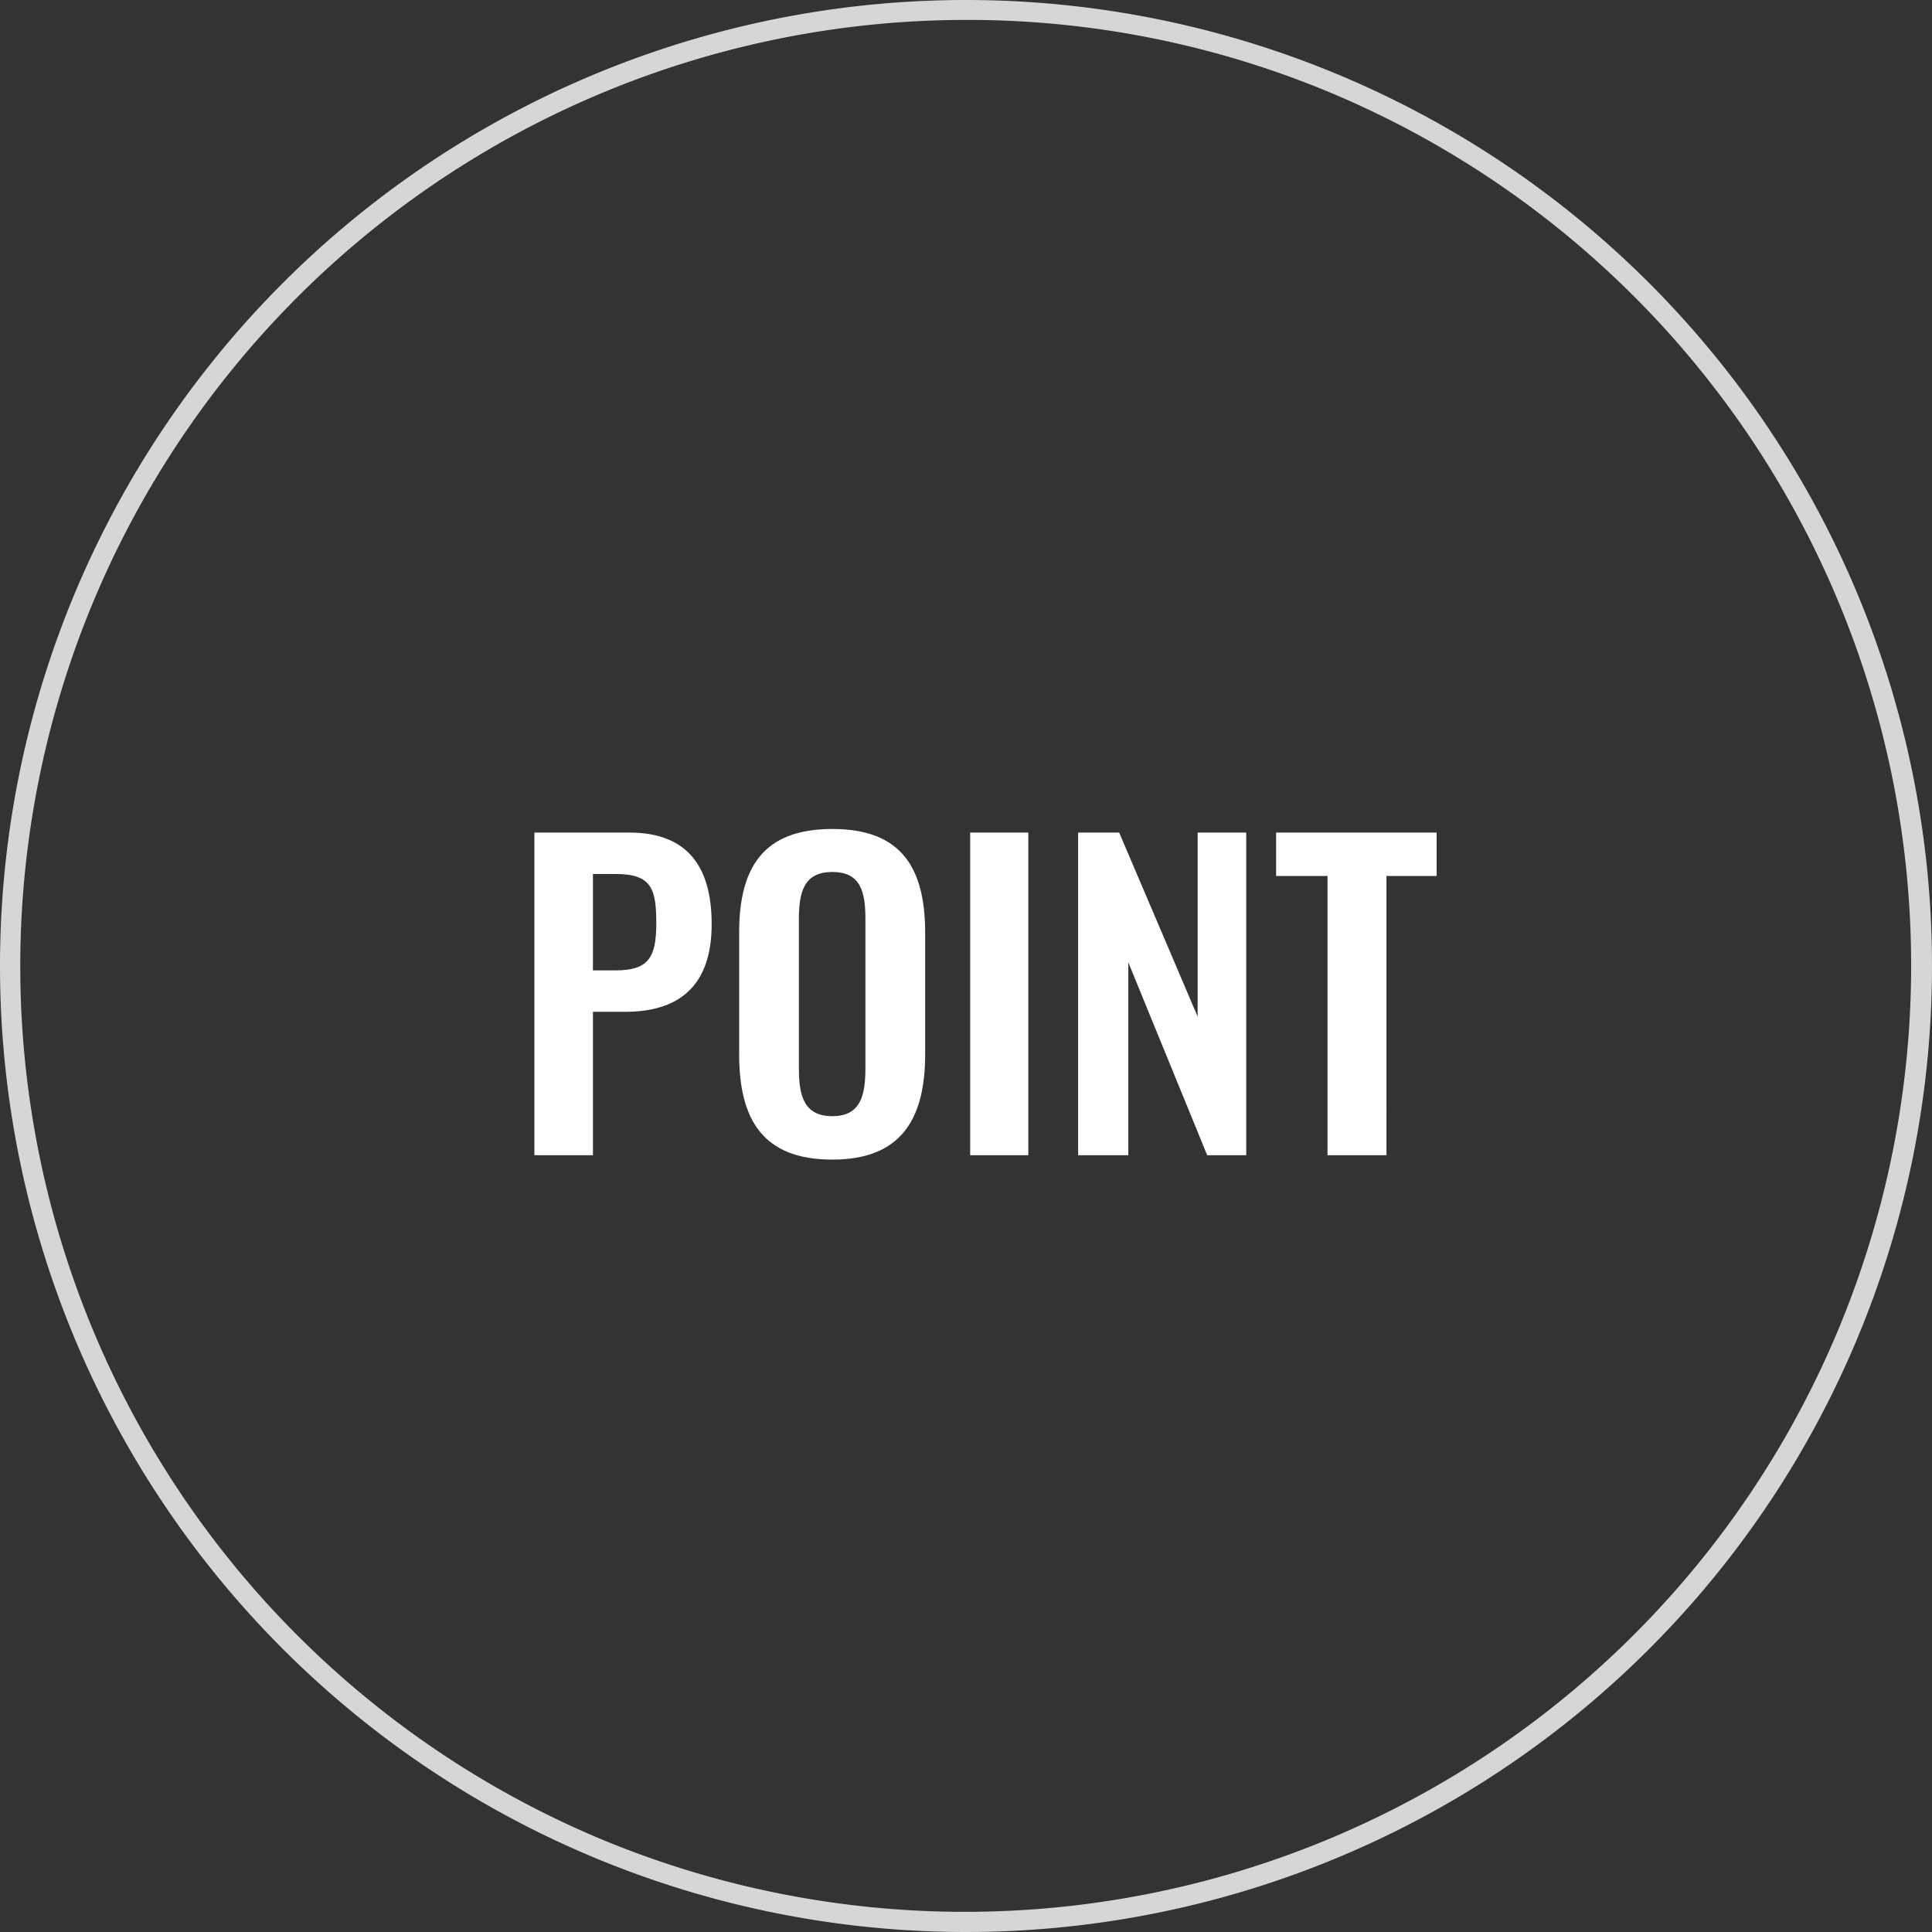
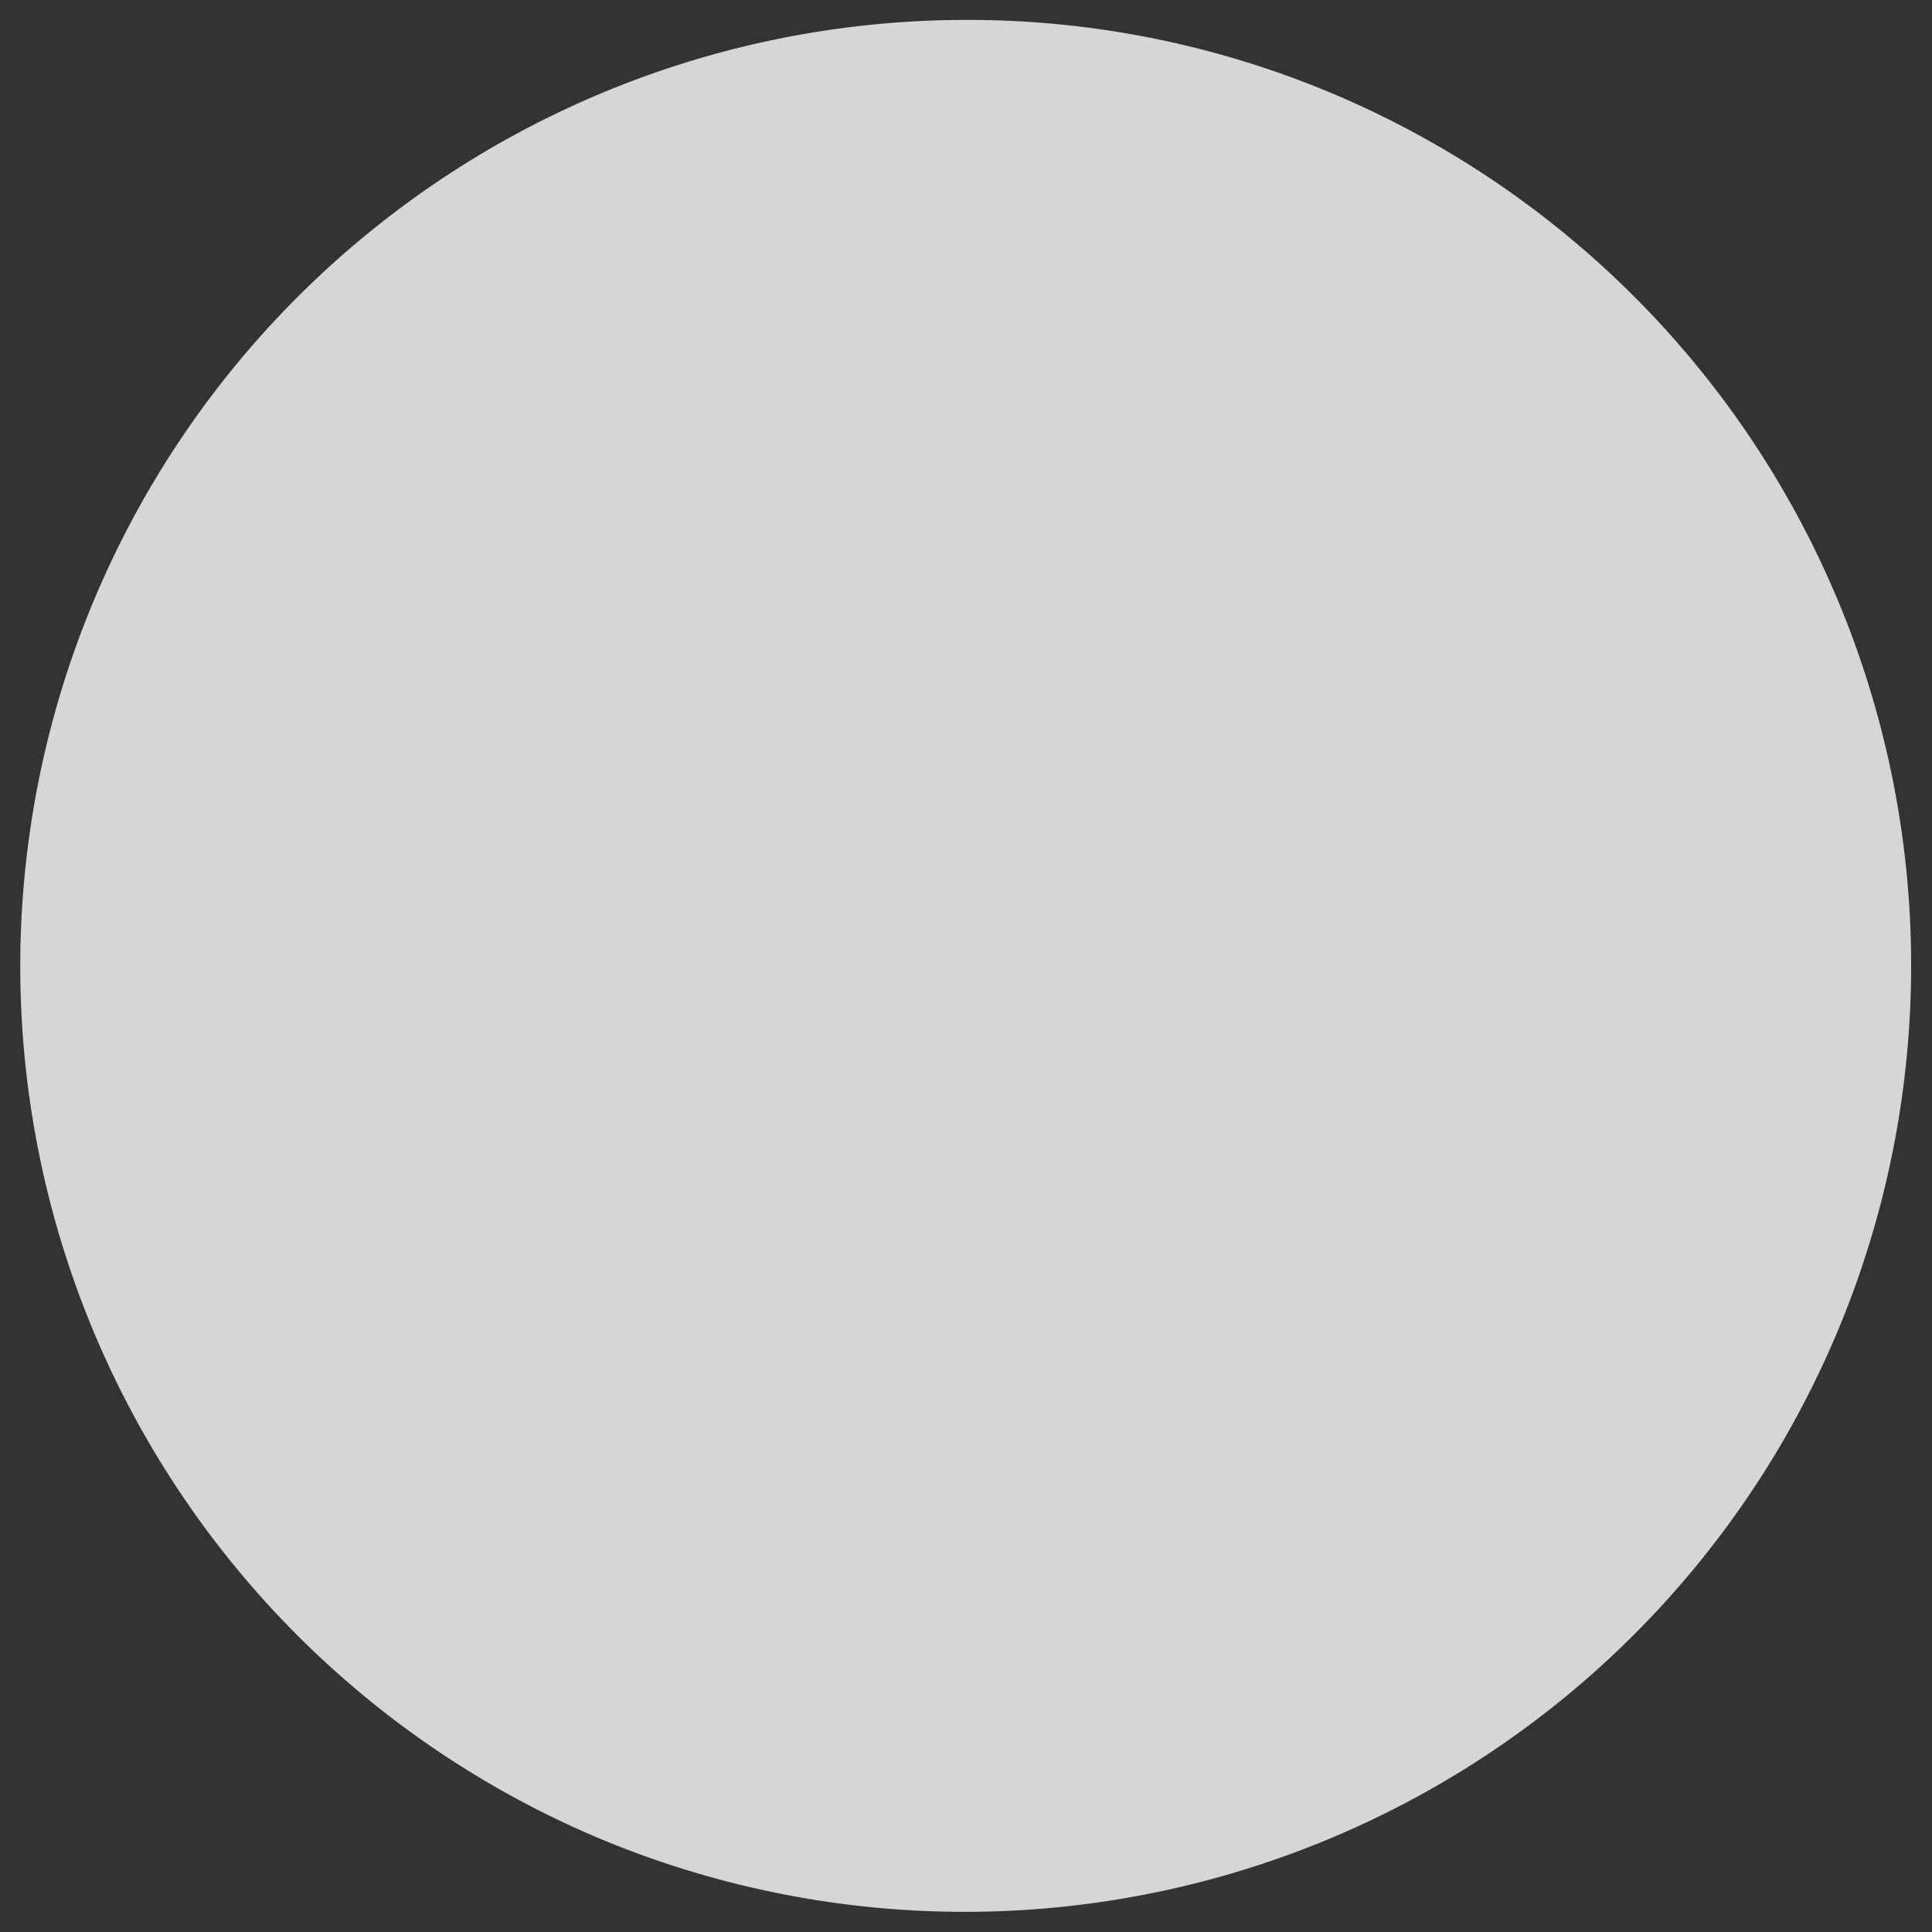
<svg xmlns="http://www.w3.org/2000/svg" width="97" height="97" viewBox="0 0 97 97">
  <rect x="0" y="0" width="97" height="97" fill="#333333" stroke="none" />
  <g id="グループ_657" data-name="グループ 657" transform="translate(-4219 -7607.907)">
-     <path id="パス_1498" data-name="パス 1498" d="M48.5,1A47.513,47.513,0,0,0,30.011,92.268,47.513,47.513,0,0,0,66.989,4.732,47.2,47.2,0,0,0,48.5,1m0-1A48.5,48.5,0,1,1,0,48.5,48.5,48.5,0,0,1,48.5,0Z" transform="translate(4219 7607.907)" fill="#fff" opacity="0.8" />
-     <path id="パス_1512" data-name="パス 1512" d="M-22.17,0h2.94V-7.2h1.62c2.62,0,4.34-1.22,4.34-4.4,0-2.92-1.24-4.6-4.14-4.6h-4.76Zm2.94-9.28v-4.84h1.14c1.82,0,2.04.76,2.04,2.5,0,1.72-.42,2.34-2.04,2.34ZM-7.21.22c3.46,0,4.66-2.04,4.66-5.3v-6.08c0-3.28-1.2-5.22-4.66-5.22-3.48,0-4.68,1.94-4.68,5.22v6.08C-11.89-1.8-10.71.22-7.21.22Zm0-2.18c-1.46,0-1.68-1.08-1.68-2.42v-7.46c0-1.36.24-2.38,1.68-2.38s1.66,1.02,1.66,2.38v7.46C-5.55-3.04-5.77-1.96-7.21-1.96ZM-.29,0H2.63V-16.2H-.29ZM5.13,0H7.65V-9.68L11.61,0h1.96V-16.2H11.13v9.24L7.19-16.2H5.13ZM17.65,0h2.96V-14.02h2.52V-16.2H15.07v2.18h2.58Z" transform="translate(4268 7665.907)" fill="#fff" />
+     <path id="パス_1498" data-name="パス 1498" d="M48.5,1A47.513,47.513,0,0,0,30.011,92.268,47.513,47.513,0,0,0,66.989,4.732,47.2,47.2,0,0,0,48.5,1m0-1Z" transform="translate(4219 7607.907)" fill="#fff" opacity="0.8" />
  </g>
</svg>